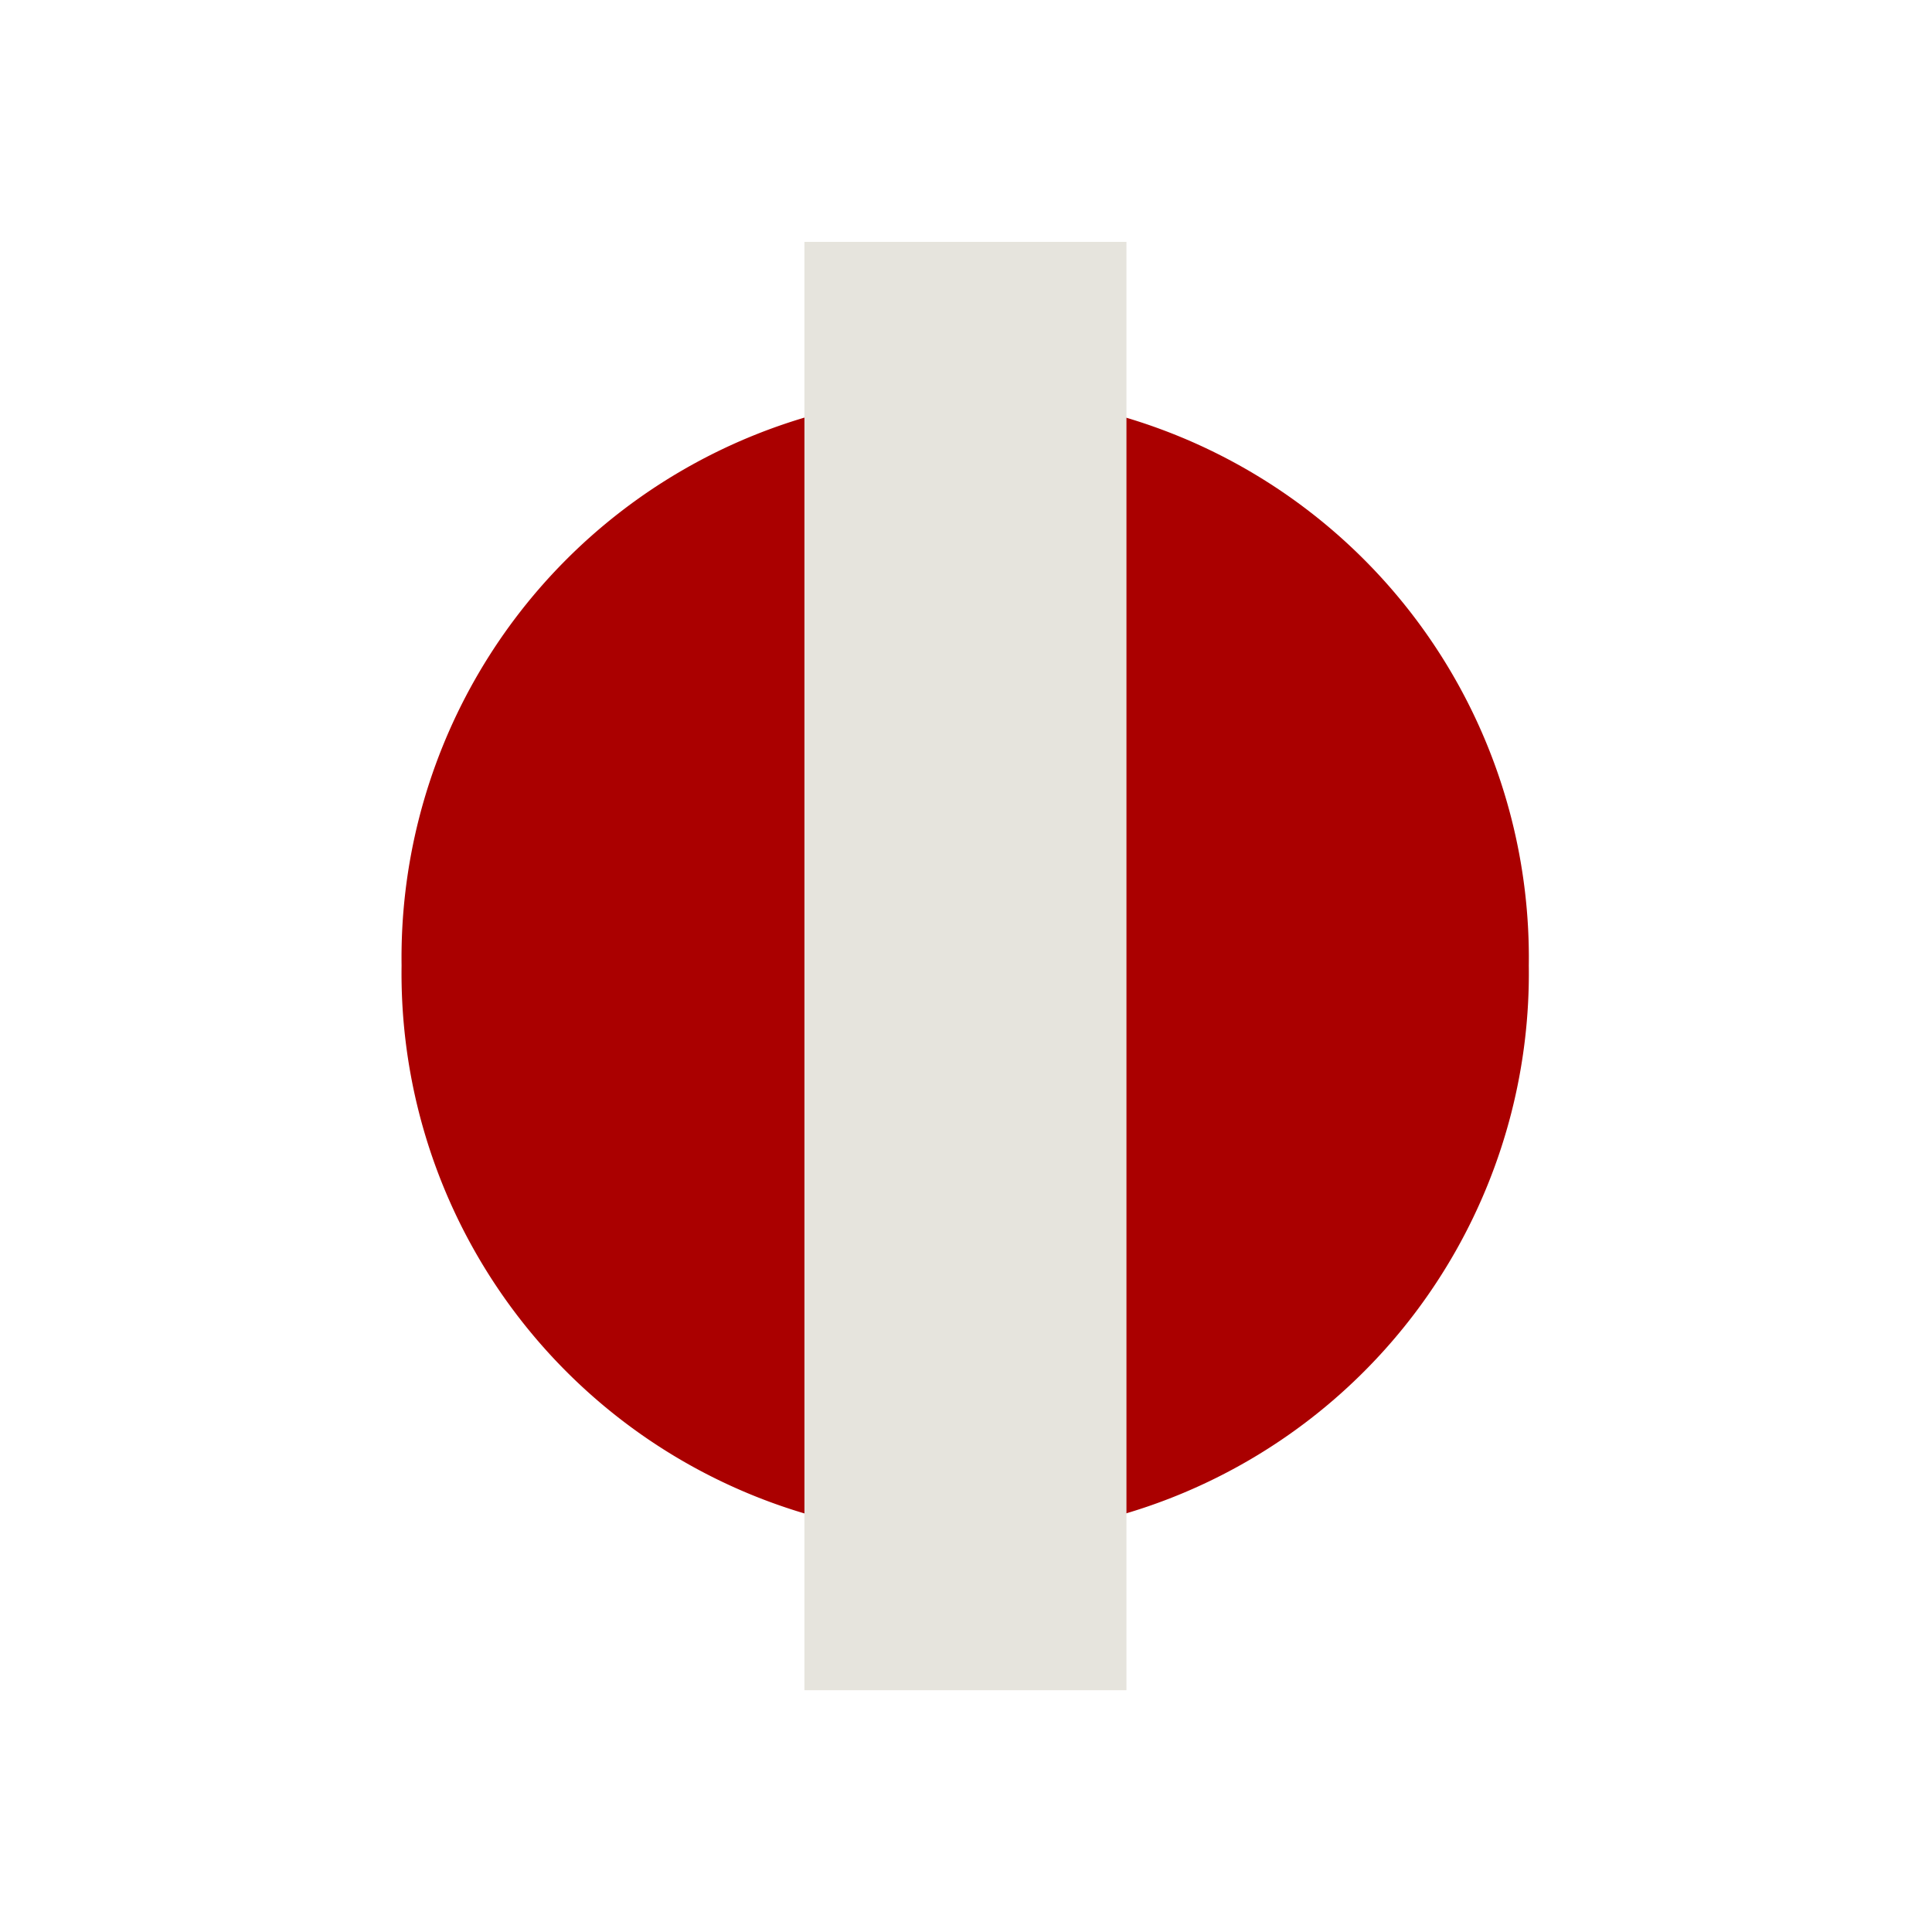
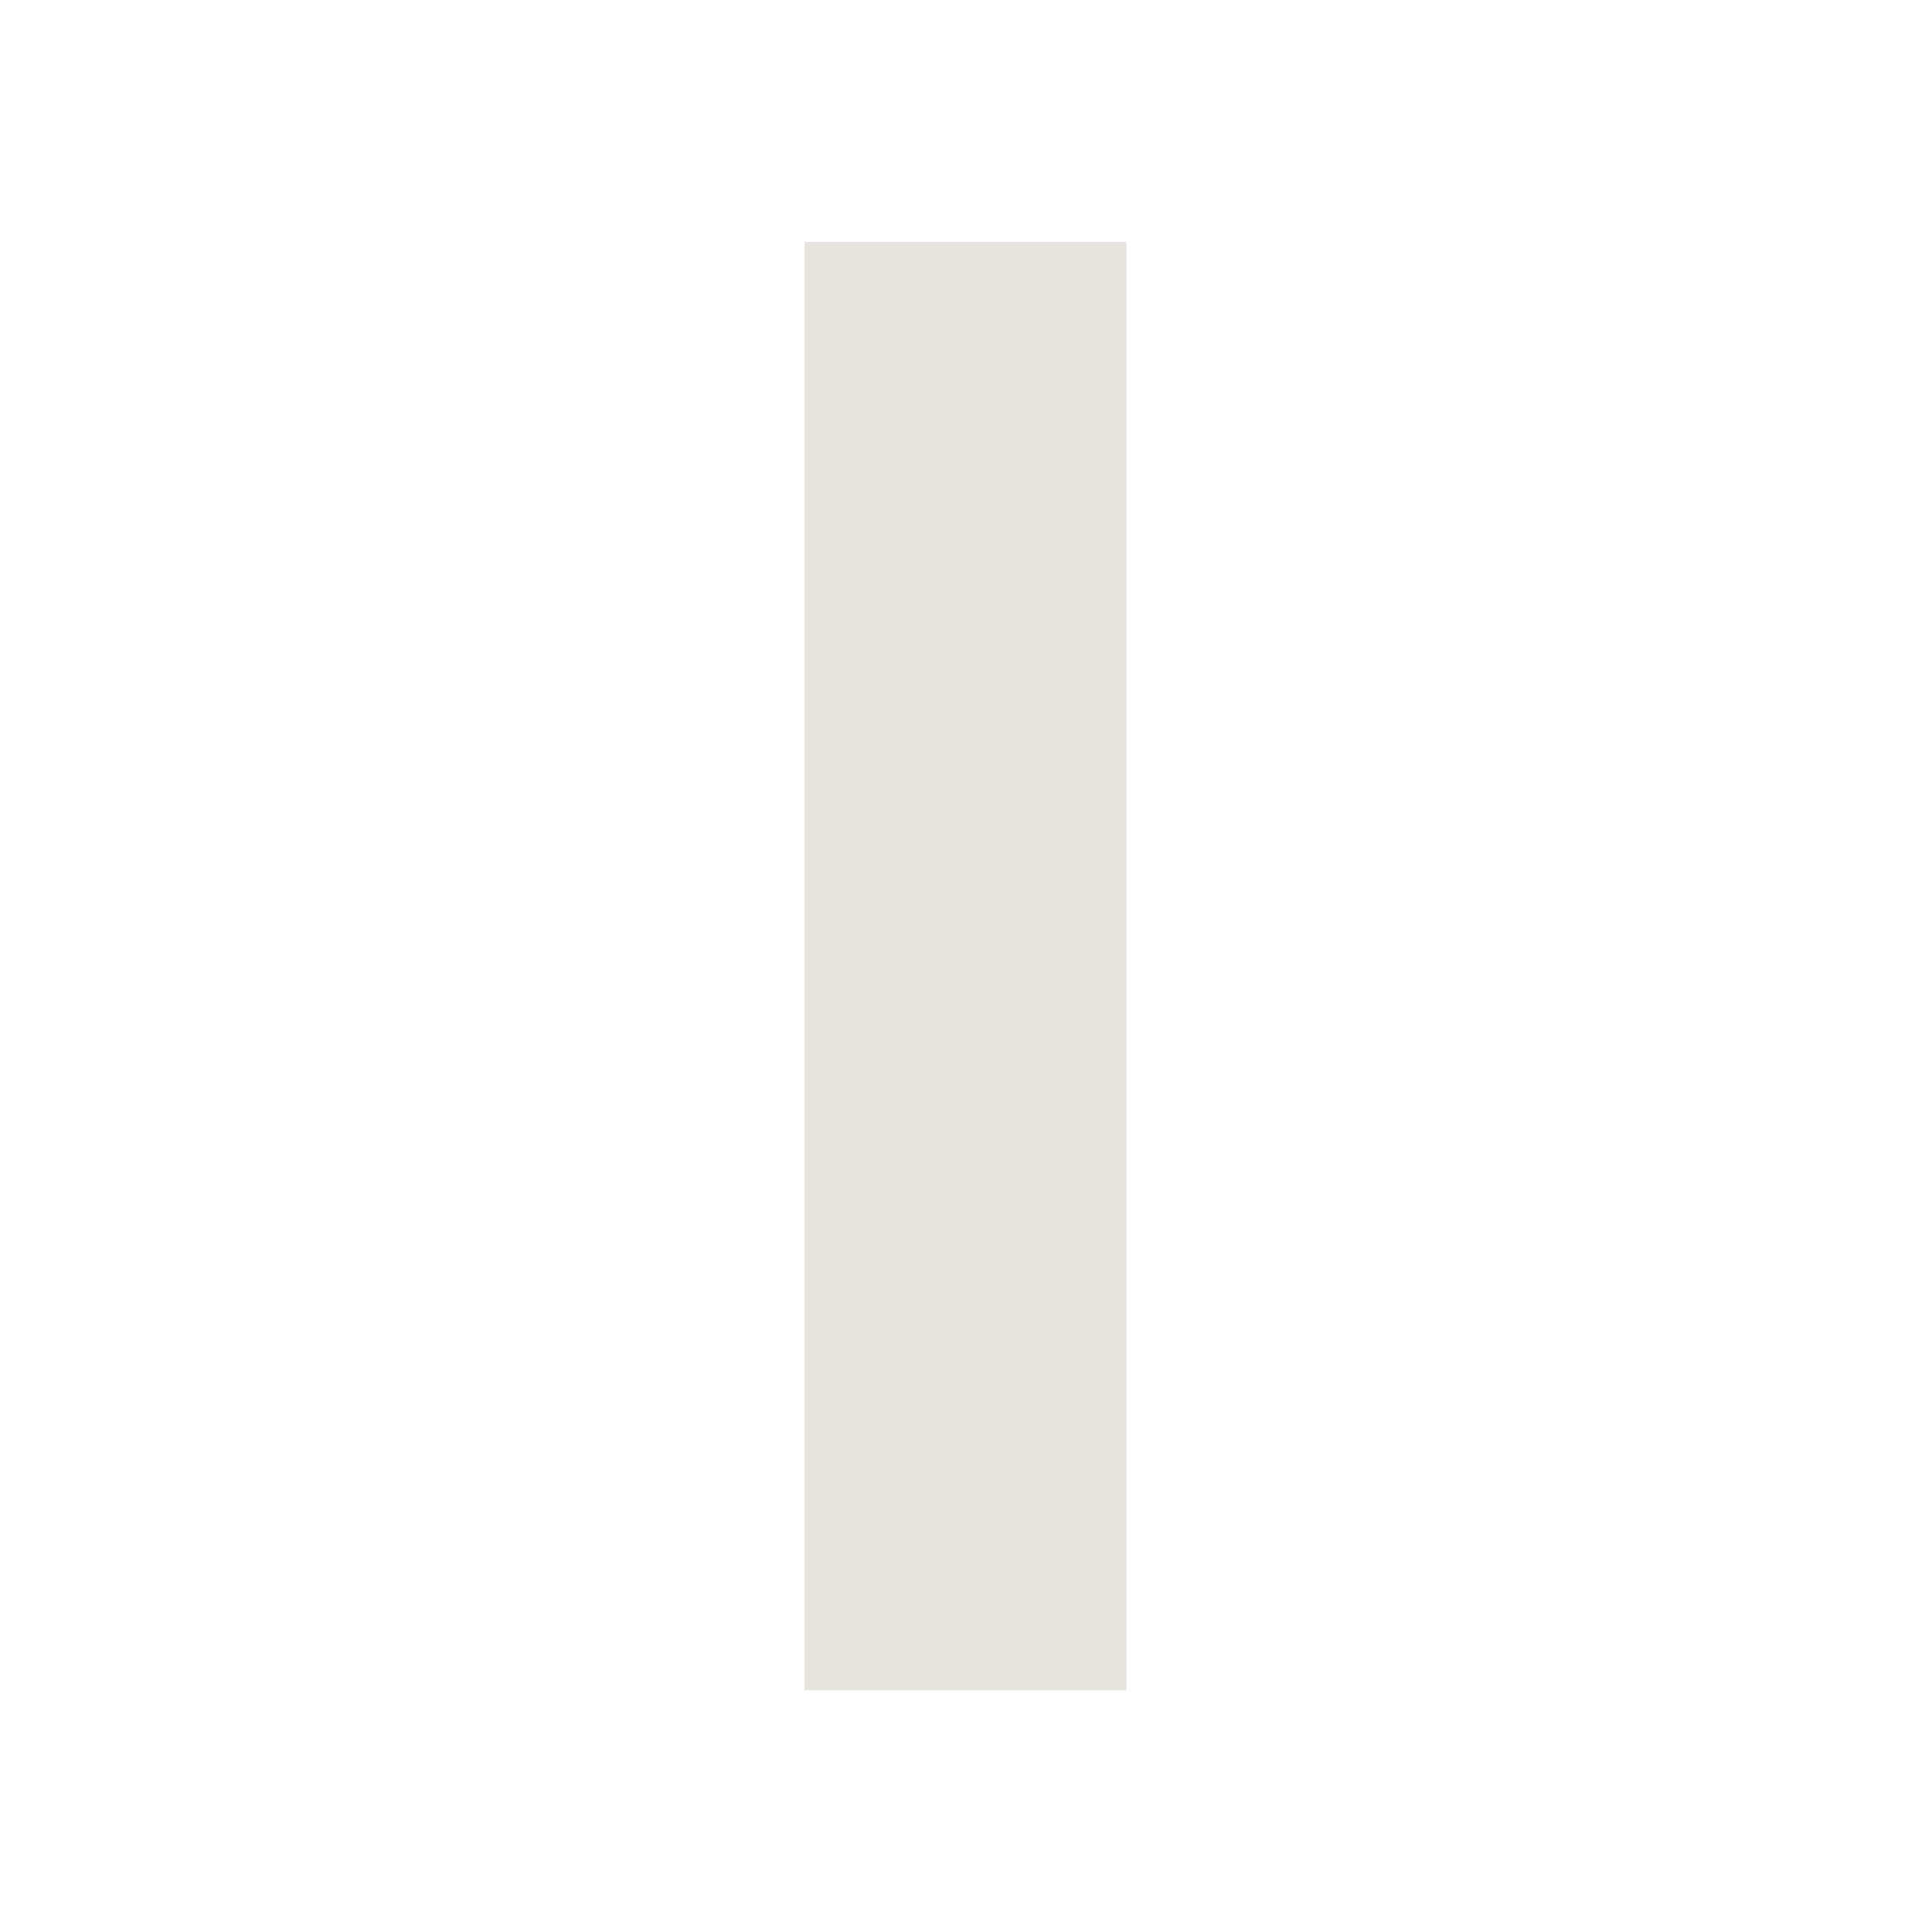
<svg xmlns="http://www.w3.org/2000/svg" xmlns:ns1="http://www.inkscape.org/namespaces/inkscape" xmlns:ns2="http://sodipodi.sourceforge.net/DTD/sodipodi-0.dtd" id="svg2" version="1.1" ns1:version="0.92.3 (2405546, 2018-03-11)" width="24" height="24" ns2:docname="singleframe.svg" ns1:export-filename="/home/olaf/src/cinelerra-gg/cin5/cinelerra-5.1/plugins/theme_neophyte/data/singleframe.png" ns1:export-xdpi="96" ns1:export-ydpi="96">
  <defs id="defs6" />
  <ns2:namedview pagecolor="#ffffff" bordercolor="#666666" borderopacity="1" objecttolerance="10" gridtolerance="10" guidetolerance="10" ns1:pageopacity="0" ns1:pageshadow="2" ns1:window-width="1280" ns1:window-height="721" id="namedview4" showgrid="false" ns1:zoom="9.8333333" ns1:cx="-14.949152" ns1:cy="10.383144" ns1:window-x="0" ns1:window-y="27" ns1:window-maximized="1" ns1:current-layer="svg2" />
-   <path ns2:type="arc" style="fill:#aa0000;fill-opacity:1;stroke:none" id="path3309" ns2:cx="-32.64407" ns2:cy="13.525424" ns2:rx="5.0847459" ns2:ry="4.4745765" d="m -27.559,13.525 a 5.085,4.475 0 1 1 -10.169,0 5.085,4.475 0 1 1 10.169,0 z" transform="matrix(1.377,0,0,1.564,56.94,-9.159)" />
  <g style="font-size:40px;font-style:normal;font-weight:normal;fill:#e6e4dd;fill-opacity:1;stroke:none;font-family:Bitstream Vera Sans" id="text3305" transform="matrix(1.014,0,0,0.617,58.809,12.965)">
    <path d="m -48.142,-16.143 3.945,0 0,29.16 -3.945,0 0,-29.16" style="fill:#e6e4dd;fill-opacity:1" id="path3310" />
  </g>
</svg>